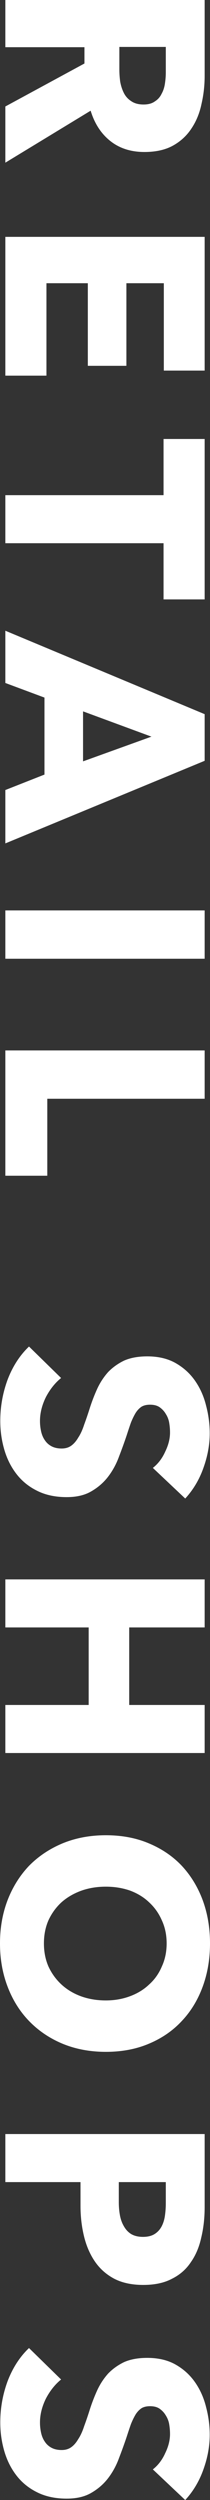
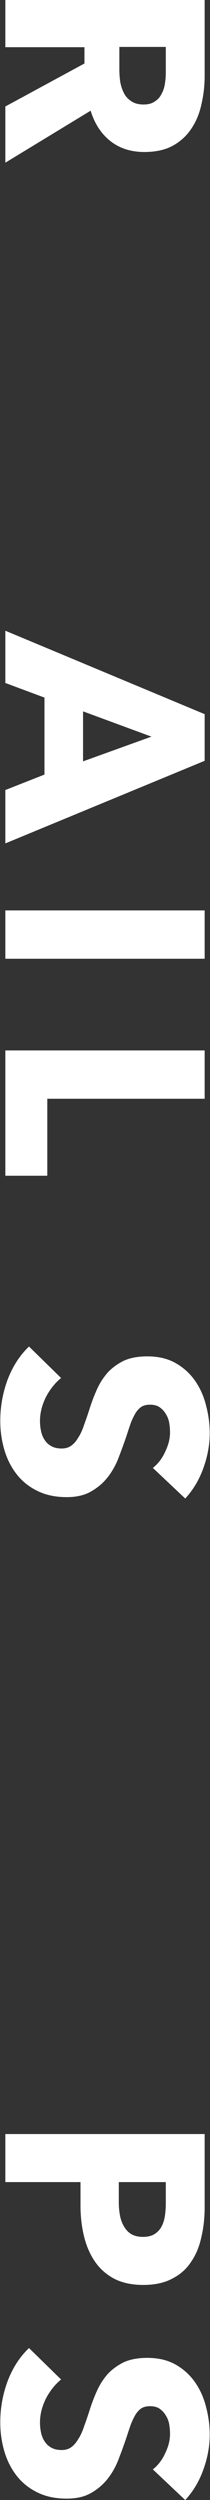
<svg xmlns="http://www.w3.org/2000/svg" width="127" height="1510" viewBox="0 0 127 1510" fill="none">
  <rect x="0" y="0" width="127" height="1510" fill="#333333" stroke="none" />
  <path d="M3.235 64.313L51.072 38.35L51.072 28.508L3.235 28.508L3.235 -5.40995e-06L123.765 -1.41388e-07L123.765 45.816C123.765 51.586 123.141 57.186 121.893 62.616C120.758 68.159 118.772 73.08 115.934 77.379C113.097 81.791 109.352 85.298 104.698 87.9C100.045 90.502 94.257 91.803 87.334 91.803C79.162 91.803 72.296 89.597 66.735 85.185C61.173 80.773 57.201 74.664 54.818 66.858L3.235 98.251L3.235 64.313ZM86.823 63.125C89.66 63.125 91.93 62.503 93.633 61.258C95.449 60.127 96.811 58.6 97.719 56.677C98.74 54.867 99.421 52.774 99.761 50.398C100.102 48.136 100.272 45.93 100.272 43.78L100.272 28.338L72.182 28.338L72.182 42.083C72.182 44.459 72.353 46.891 72.693 49.38C73.147 51.869 73.885 54.131 74.906 56.168C75.928 58.204 77.403 59.844 79.332 61.089C81.262 62.446 83.759 63.125 86.823 63.125Z" fill="white" />
-   <path d="M3.235 143.064L123.765 143.064L123.765 223.837L99.08 223.837L99.08 171.063L76.438 171.063L76.438 220.952L53.115 220.952L53.115 171.063L28.09 171.063L28.09 226.891L3.235 226.891L3.235 143.064Z" fill="white" />
-   <path d="M98.91 328.098L3.235 328.098L3.235 299.081L98.91 299.081L98.91 265.143L123.765 265.143L123.765 362.036L98.91 362.036L98.91 328.098Z" fill="white" />
  <path d="M3.235 477.169L26.898 467.836L26.898 421.34L3.235 412.517L3.235 380.954L123.765 431.352L123.765 459.521L3.235 509.41L3.235 477.169ZM91.59 444.927L50.221 429.655L50.221 459.86L91.59 444.927Z" fill="white" />
  <path d="M3.235 549.884L123.765 549.884L123.765 579.071L3.235 579.071L3.235 549.884Z" fill="white" />
  <path d="M3.235 634.451L123.765 634.451L123.765 663.637L28.601 663.637L28.601 710.133L3.235 710.133L3.235 634.451Z" fill="white" />
  <path d="M92.441 886.603C95.619 884.114 98.116 880.833 99.932 876.761C101.861 872.801 102.826 868.955 102.826 865.222C102.826 863.299 102.655 861.319 102.315 859.283C101.975 857.36 101.294 855.606 100.272 854.022C99.364 852.439 98.116 851.081 96.527 849.95C95.051 848.932 93.122 848.423 90.739 848.423C88.696 848.423 86.993 848.819 85.631 849.61C84.269 850.515 83.078 851.76 82.056 853.344C81.035 855.04 80.07 857.02 79.162 859.283C78.368 861.545 77.516 864.091 76.609 866.919C75.247 870.991 73.715 875.234 72.012 879.646C70.423 884.058 68.267 888.074 65.543 891.694C62.819 895.314 59.414 898.312 55.328 900.687C51.356 903.063 46.362 904.251 40.347 904.251C33.424 904.251 27.409 902.95 22.302 900.348C17.308 897.859 13.165 894.465 9.874 890.166C6.583 885.868 4.143 880.947 2.554 875.403C0.965 869.86 0.17 864.147 0.17 858.265C0.17 849.667 1.646 841.352 4.597 833.32C7.661 825.288 11.974 818.614 17.535 813.297L36.942 832.302C33.311 835.243 30.246 839.09 27.749 843.841C25.366 848.705 24.174 853.513 24.174 858.265C24.174 860.414 24.401 862.507 24.855 864.543C25.309 866.579 26.047 868.333 27.068 869.804C28.09 871.387 29.452 872.632 31.154 873.537C32.857 874.442 34.9 874.894 37.283 874.894C39.553 874.894 41.482 874.329 43.071 873.197C44.66 872.066 46.079 870.426 47.327 868.276C48.689 866.24 49.881 863.638 50.902 860.471C52.037 857.416 53.229 853.909 54.477 849.95C55.726 846.103 57.201 842.314 58.904 838.581C60.606 834.96 62.762 831.68 65.373 828.738C68.097 825.91 71.331 823.591 75.076 821.781C78.935 820.084 83.588 819.236 89.036 819.236C95.732 819.236 101.464 820.593 106.231 823.308C110.997 826.023 114.913 829.587 117.977 833.999C121.042 838.411 123.255 843.388 124.617 848.932C126.092 854.475 126.83 860.075 126.83 865.731C126.83 872.519 125.581 879.419 123.084 886.433C120.588 893.56 116.899 899.782 112.019 905.099L92.441 886.603Z" fill="white" />
-   <path d="M3.235 1029.79L53.626 1029.79L53.626 982.957L3.235 982.957L3.235 953.94L123.765 953.94L123.765 982.957L78.141 982.957L78.141 1029.79L123.765 1029.79L123.765 1058.81L3.235 1058.81L3.235 1029.79Z" fill="white" />
-   <path d="M64.011 1239.3C54.477 1239.3 45.738 1237.66 37.794 1234.38C29.962 1231.1 23.21 1226.52 17.535 1220.64C11.974 1214.87 7.661 1207.97 4.597 1199.94C1.532 1191.9 2.04855e-05 1183.19 2.0896e-05 1173.8C2.13064e-05 1164.41 1.532 1155.7 4.597 1147.67C7.661 1139.75 11.974 1132.85 17.535 1126.97C23.21 1121.2 29.962 1116.67 37.794 1113.39C45.738 1110.11 54.477 1108.47 64.011 1108.47C73.658 1108.47 82.34 1110.11 90.058 1113.39C97.889 1116.67 104.528 1121.2 109.976 1126.97C115.424 1132.85 119.623 1139.75 122.574 1147.67C125.525 1155.7 127 1164.41 127 1173.8C127 1183.19 125.525 1191.9 122.574 1199.94C119.623 1207.97 115.424 1214.87 109.976 1220.64C104.528 1226.52 97.889 1231.1 90.058 1234.38C82.34 1237.66 73.658 1239.3 64.011 1239.3ZM64.011 1208.25C69.231 1208.25 74.112 1207.4 78.651 1205.7C83.191 1204.01 87.05 1201.63 90.228 1198.58C93.519 1195.64 96.073 1192.02 97.889 1187.72C99.818 1183.53 100.783 1178.89 100.783 1173.8C100.783 1168.71 99.818 1164.07 97.889 1159.89C96.073 1155.7 93.519 1152.08 90.228 1149.03C87.05 1145.97 83.191 1143.6 78.651 1141.9C74.112 1140.32 69.231 1139.53 64.011 1139.53C58.563 1139.53 53.513 1140.37 48.859 1142.07C44.319 1143.77 40.404 1146.09 37.113 1149.03C33.821 1152.08 31.211 1155.7 29.282 1159.89C27.466 1164.07 26.558 1168.71 26.558 1173.8C26.558 1178.89 27.466 1183.53 29.282 1187.72C31.211 1191.9 33.821 1195.52 37.113 1198.58C40.404 1201.63 44.319 1204.01 48.859 1205.7C53.513 1207.4 58.563 1208.25 64.011 1208.25Z" fill="white" />
  <path d="M86.653 1380.08C79.616 1380.08 73.658 1378.78 68.778 1376.17C64.011 1373.57 60.152 1370.06 57.201 1365.65C54.25 1361.24 52.094 1356.15 50.732 1350.38C49.37 1344.61 48.689 1338.62 48.689 1332.39L48.689 1317.97L3.235 1317.97L3.235 1288.95L123.765 1288.95L123.765 1333.07C123.765 1339.63 123.084 1345.74 121.722 1351.4C120.474 1357.17 118.374 1362.15 115.424 1366.33C112.586 1370.63 108.784 1373.97 104.017 1376.34C99.364 1378.83 93.576 1380.08 86.653 1380.08ZM86.483 1351.06C89.32 1351.06 91.647 1350.49 93.462 1349.36C95.278 1348.23 96.697 1346.7 97.718 1344.78C98.74 1342.86 99.421 1340.65 99.761 1338.16C100.102 1335.79 100.272 1333.3 100.272 1330.7L100.272 1317.97L71.842 1317.97L71.842 1330.19C71.842 1332.9 72.069 1335.5 72.523 1337.99C72.977 1340.48 73.771 1342.69 74.906 1344.61C76.041 1346.65 77.516 1348.23 79.332 1349.36C81.262 1350.49 83.645 1351.06 86.483 1351.06Z" fill="white" />
-   <path d="M92.441 1491.5C95.619 1489.01 98.116 1485.73 99.932 1481.66C101.861 1477.7 102.826 1473.86 102.826 1470.12C102.826 1468.2 102.655 1466.22 102.315 1464.18C101.974 1462.26 101.294 1460.51 100.272 1458.92C99.364 1457.34 98.116 1455.98 96.527 1454.85C95.051 1453.83 93.122 1453.32 90.739 1453.32C88.696 1453.32 86.993 1453.72 85.631 1454.51C84.269 1455.42 83.078 1456.66 82.056 1458.24C81.035 1459.94 80.07 1461.92 79.162 1464.18C78.368 1466.45 77.516 1468.99 76.609 1471.82C75.247 1475.89 73.714 1480.13 72.012 1484.55C70.423 1488.96 68.267 1492.97 65.543 1496.59C62.819 1500.21 59.414 1503.21 55.328 1505.59C51.356 1507.96 46.362 1509.15 40.347 1509.15C33.424 1509.15 27.409 1507.85 22.302 1505.25C17.308 1502.76 13.165 1499.37 9.874 1495.07C6.583 1490.77 4.143 1485.85 2.554 1480.3C0.965 1474.76 0.17 1469.05 0.17 1463.17C0.17 1454.57 1.646 1446.25 4.597 1438.22C7.661 1430.19 11.974 1423.51 17.535 1418.2L36.942 1437.2C33.31 1440.14 30.246 1443.99 27.749 1448.74C25.366 1453.61 24.174 1458.41 24.174 1463.17C24.174 1465.31 24.401 1467.41 24.855 1469.44C25.309 1471.48 26.047 1473.23 27.068 1474.7C28.09 1476.29 29.452 1477.53 31.154 1478.44C32.857 1479.34 34.899 1479.8 37.283 1479.8C39.553 1479.8 41.482 1479.23 43.071 1478.1C44.66 1476.97 46.079 1475.33 47.327 1473.18C48.689 1471.14 49.881 1468.54 50.902 1465.37C52.037 1462.32 53.229 1458.81 54.477 1454.85C55.726 1451 57.201 1447.21 58.904 1443.48C60.606 1439.86 62.762 1436.58 65.373 1433.64C68.097 1430.81 71.331 1428.49 75.076 1426.68C78.935 1424.98 83.588 1424.14 89.036 1424.14C95.732 1424.14 101.464 1425.49 106.231 1428.21C110.997 1430.92 114.913 1434.49 117.977 1438.9C121.041 1443.31 123.255 1448.29 124.617 1453.83C126.092 1459.38 126.83 1464.98 126.83 1470.63C126.83 1477.42 125.581 1484.32 123.084 1491.33C120.588 1498.46 116.899 1504.68 112.019 1510L92.441 1491.5Z" fill="white" />
+   <path d="M92.441 1491.5C95.619 1489.01 98.116 1485.73 99.932 1481.66C101.861 1477.7 102.826 1473.86 102.826 1470.12C102.826 1468.2 102.655 1466.22 102.315 1464.18C101.974 1462.26 101.294 1460.51 100.272 1458.92C99.364 1457.34 98.116 1455.98 96.527 1454.85C95.051 1453.83 93.122 1453.32 90.739 1453.32C88.696 1453.32 86.993 1453.72 85.631 1454.51C84.269 1455.42 83.078 1456.66 82.056 1458.24C81.035 1459.94 80.07 1461.92 79.162 1464.18C78.368 1466.45 77.516 1468.99 76.609 1471.82C75.247 1475.89 73.714 1480.13 72.012 1484.55C70.423 1488.96 68.267 1492.97 65.543 1496.59C62.819 1500.21 59.414 1503.21 55.328 1505.59C51.356 1507.96 46.362 1509.15 40.347 1509.15C33.424 1509.15 27.409 1507.85 22.302 1505.25C17.308 1502.76 13.165 1499.37 9.874 1495.07C6.583 1490.77 4.143 1485.85 2.554 1480.3C0.965 1474.76 0.17 1469.05 0.17 1463.17C0.17 1454.57 1.646 1446.25 4.597 1438.22C7.661 1430.19 11.974 1423.51 17.535 1418.2L36.942 1437.2C33.31 1440.14 30.246 1443.99 27.749 1448.74C25.366 1453.61 24.174 1458.41 24.174 1463.17C24.174 1465.31 24.401 1467.41 24.855 1469.44C25.309 1471.48 26.047 1473.23 27.068 1474.7C28.09 1476.29 29.452 1477.53 31.154 1478.44C32.857 1479.34 34.899 1479.8 37.283 1479.8C39.553 1479.8 41.482 1479.23 43.071 1478.1C44.66 1476.97 46.079 1475.33 47.327 1473.18C48.689 1471.14 49.881 1468.54 50.902 1465.37C52.037 1462.32 53.229 1458.81 54.477 1454.85C55.726 1451 57.201 1447.21 58.904 1443.48C60.606 1439.86 62.762 1436.58 65.373 1433.64C68.097 1430.81 71.331 1428.49 75.076 1426.68C78.935 1424.98 83.588 1424.14 89.036 1424.14C95.732 1424.14 101.464 1425.49 106.231 1428.21C110.997 1430.92 114.913 1434.49 117.977 1438.9C121.041 1443.31 123.255 1448.29 124.617 1453.83C126.092 1459.38 126.83 1464.98 126.83 1470.63C126.83 1477.42 125.581 1484.32 123.084 1491.33C120.588 1498.46 116.899 1504.68 112.019 1510L92.441 1491.5" fill="white" />
</svg>